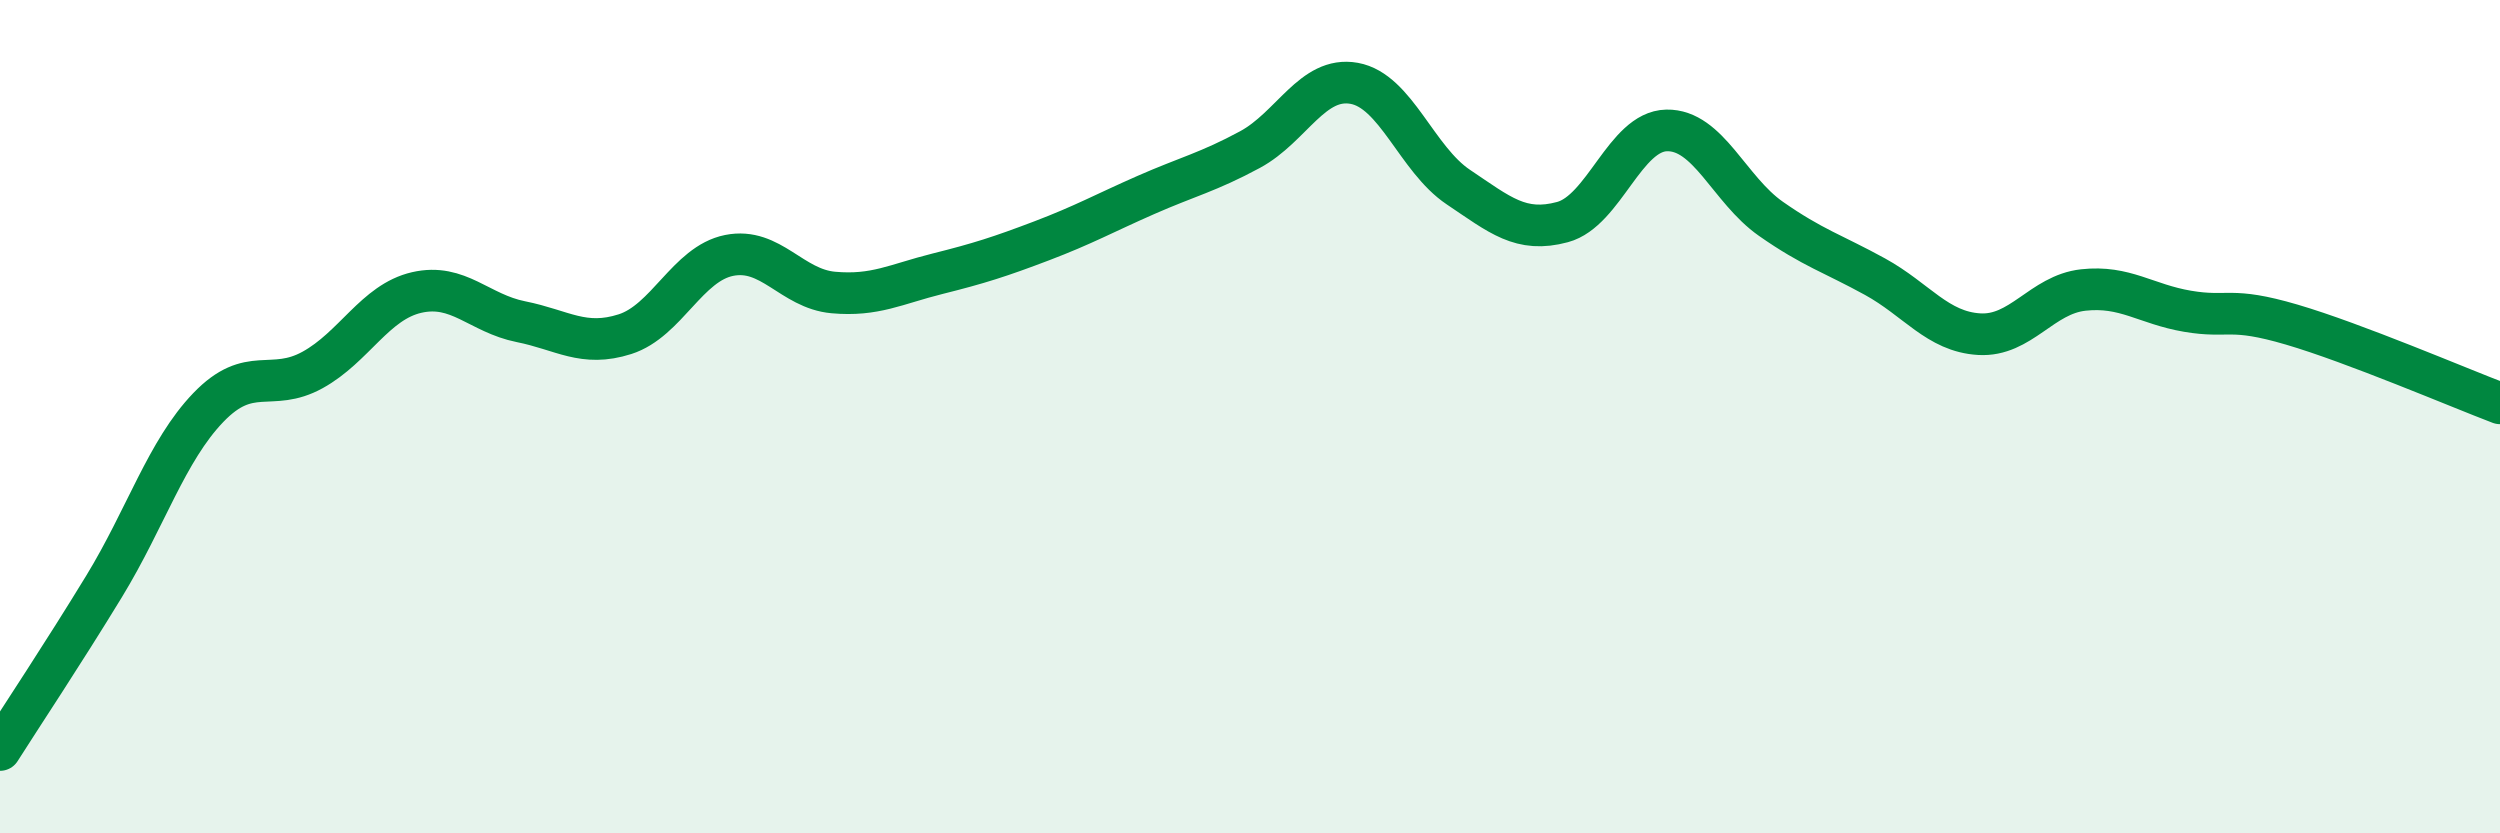
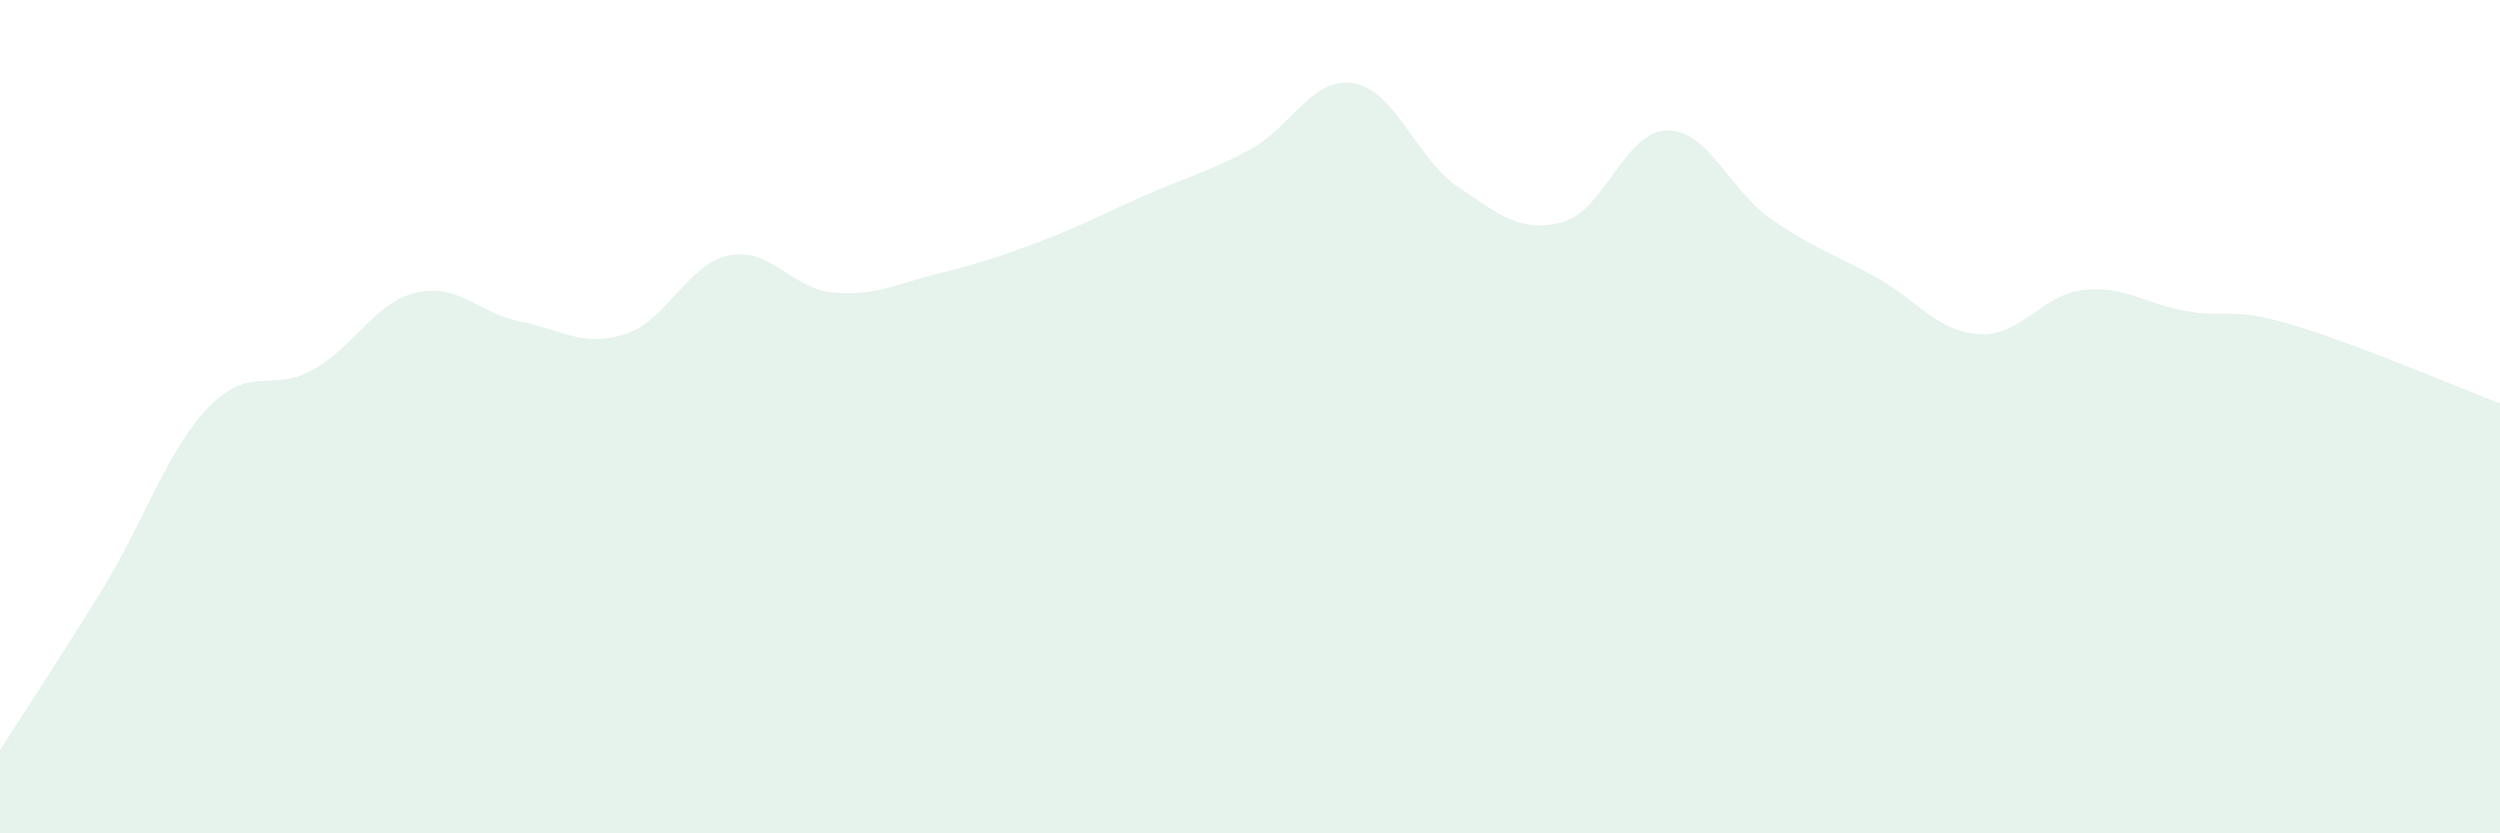
<svg xmlns="http://www.w3.org/2000/svg" width="60" height="20" viewBox="0 0 60 20">
  <path d="M 0,18 C 0.5,17.21 1.5,15.71 2.5,14.07 C 3.5,12.43 4,10.82 5,9.78 C 6,8.74 6.5,9.43 7.5,8.88 C 8.5,8.33 9,7.25 10,7.02 C 11,6.79 11.5,7.52 12.5,7.72 C 13.5,7.92 14,8.34 15,8.02 C 16,7.7 16.5,6.33 17.5,6.13 C 18.5,5.93 19,6.93 20,7.02 C 21,7.11 21.5,6.82 22.5,6.57 C 23.5,6.32 24,6.16 25,5.78 C 26,5.4 26.5,5.12 27.5,4.68 C 28.5,4.24 29,4.13 30,3.59 C 31,3.05 31.5,1.82 32.5,2 C 33.5,2.18 34,3.82 35,4.49 C 36,5.16 36.5,5.6 37.5,5.33 C 38.5,5.06 39,3.15 40,3.13 C 41,3.11 41.5,4.55 42.5,5.25 C 43.5,5.95 44,6.09 45,6.64 C 46,7.19 46.5,7.96 47.5,8.02 C 48.5,8.08 49,7.07 50,6.96 C 51,6.85 51.5,7.3 52.5,7.47 C 53.5,7.64 53.5,7.35 55,7.79 C 56.5,8.23 59,9.3 60,9.68L60 20L0 20Z" fill="#008740" opacity="0.1" stroke-linecap="round" stroke-linejoin="round" />
-   <path d="M 0,18 C 0.5,17.21 1.5,15.71 2.5,14.07 C 3.5,12.43 4,10.82 5,9.78 C 6,8.74 6.5,9.43 7.5,8.88 C 8.5,8.33 9,7.25 10,7.02 C 11,6.79 11.5,7.52 12.5,7.72 C 13.5,7.92 14,8.34 15,8.02 C 16,7.7 16.5,6.33 17.5,6.13 C 18.5,5.93 19,6.93 20,7.02 C 21,7.11 21.5,6.82 22.5,6.57 C 23.5,6.32 24,6.16 25,5.78 C 26,5.4 26.5,5.12 27.5,4.68 C 28.5,4.24 29,4.13 30,3.59 C 31,3.05 31.5,1.82 32.5,2 C 33.5,2.18 34,3.82 35,4.49 C 36,5.16 36.5,5.6 37.5,5.33 C 38.5,5.06 39,3.15 40,3.13 C 41,3.11 41.5,4.55 42.5,5.25 C 43.5,5.95 44,6.09 45,6.64 C 46,7.19 46.5,7.96 47.5,8.02 C 48.5,8.08 49,7.07 50,6.96 C 51,6.85 51.5,7.3 52.5,7.47 C 53.5,7.64 53.5,7.35 55,7.79 C 56.5,8.23 59,9.3 60,9.68" stroke="#008740" stroke-width="1" fill="none" stroke-linecap="round" stroke-linejoin="round" />
</svg>